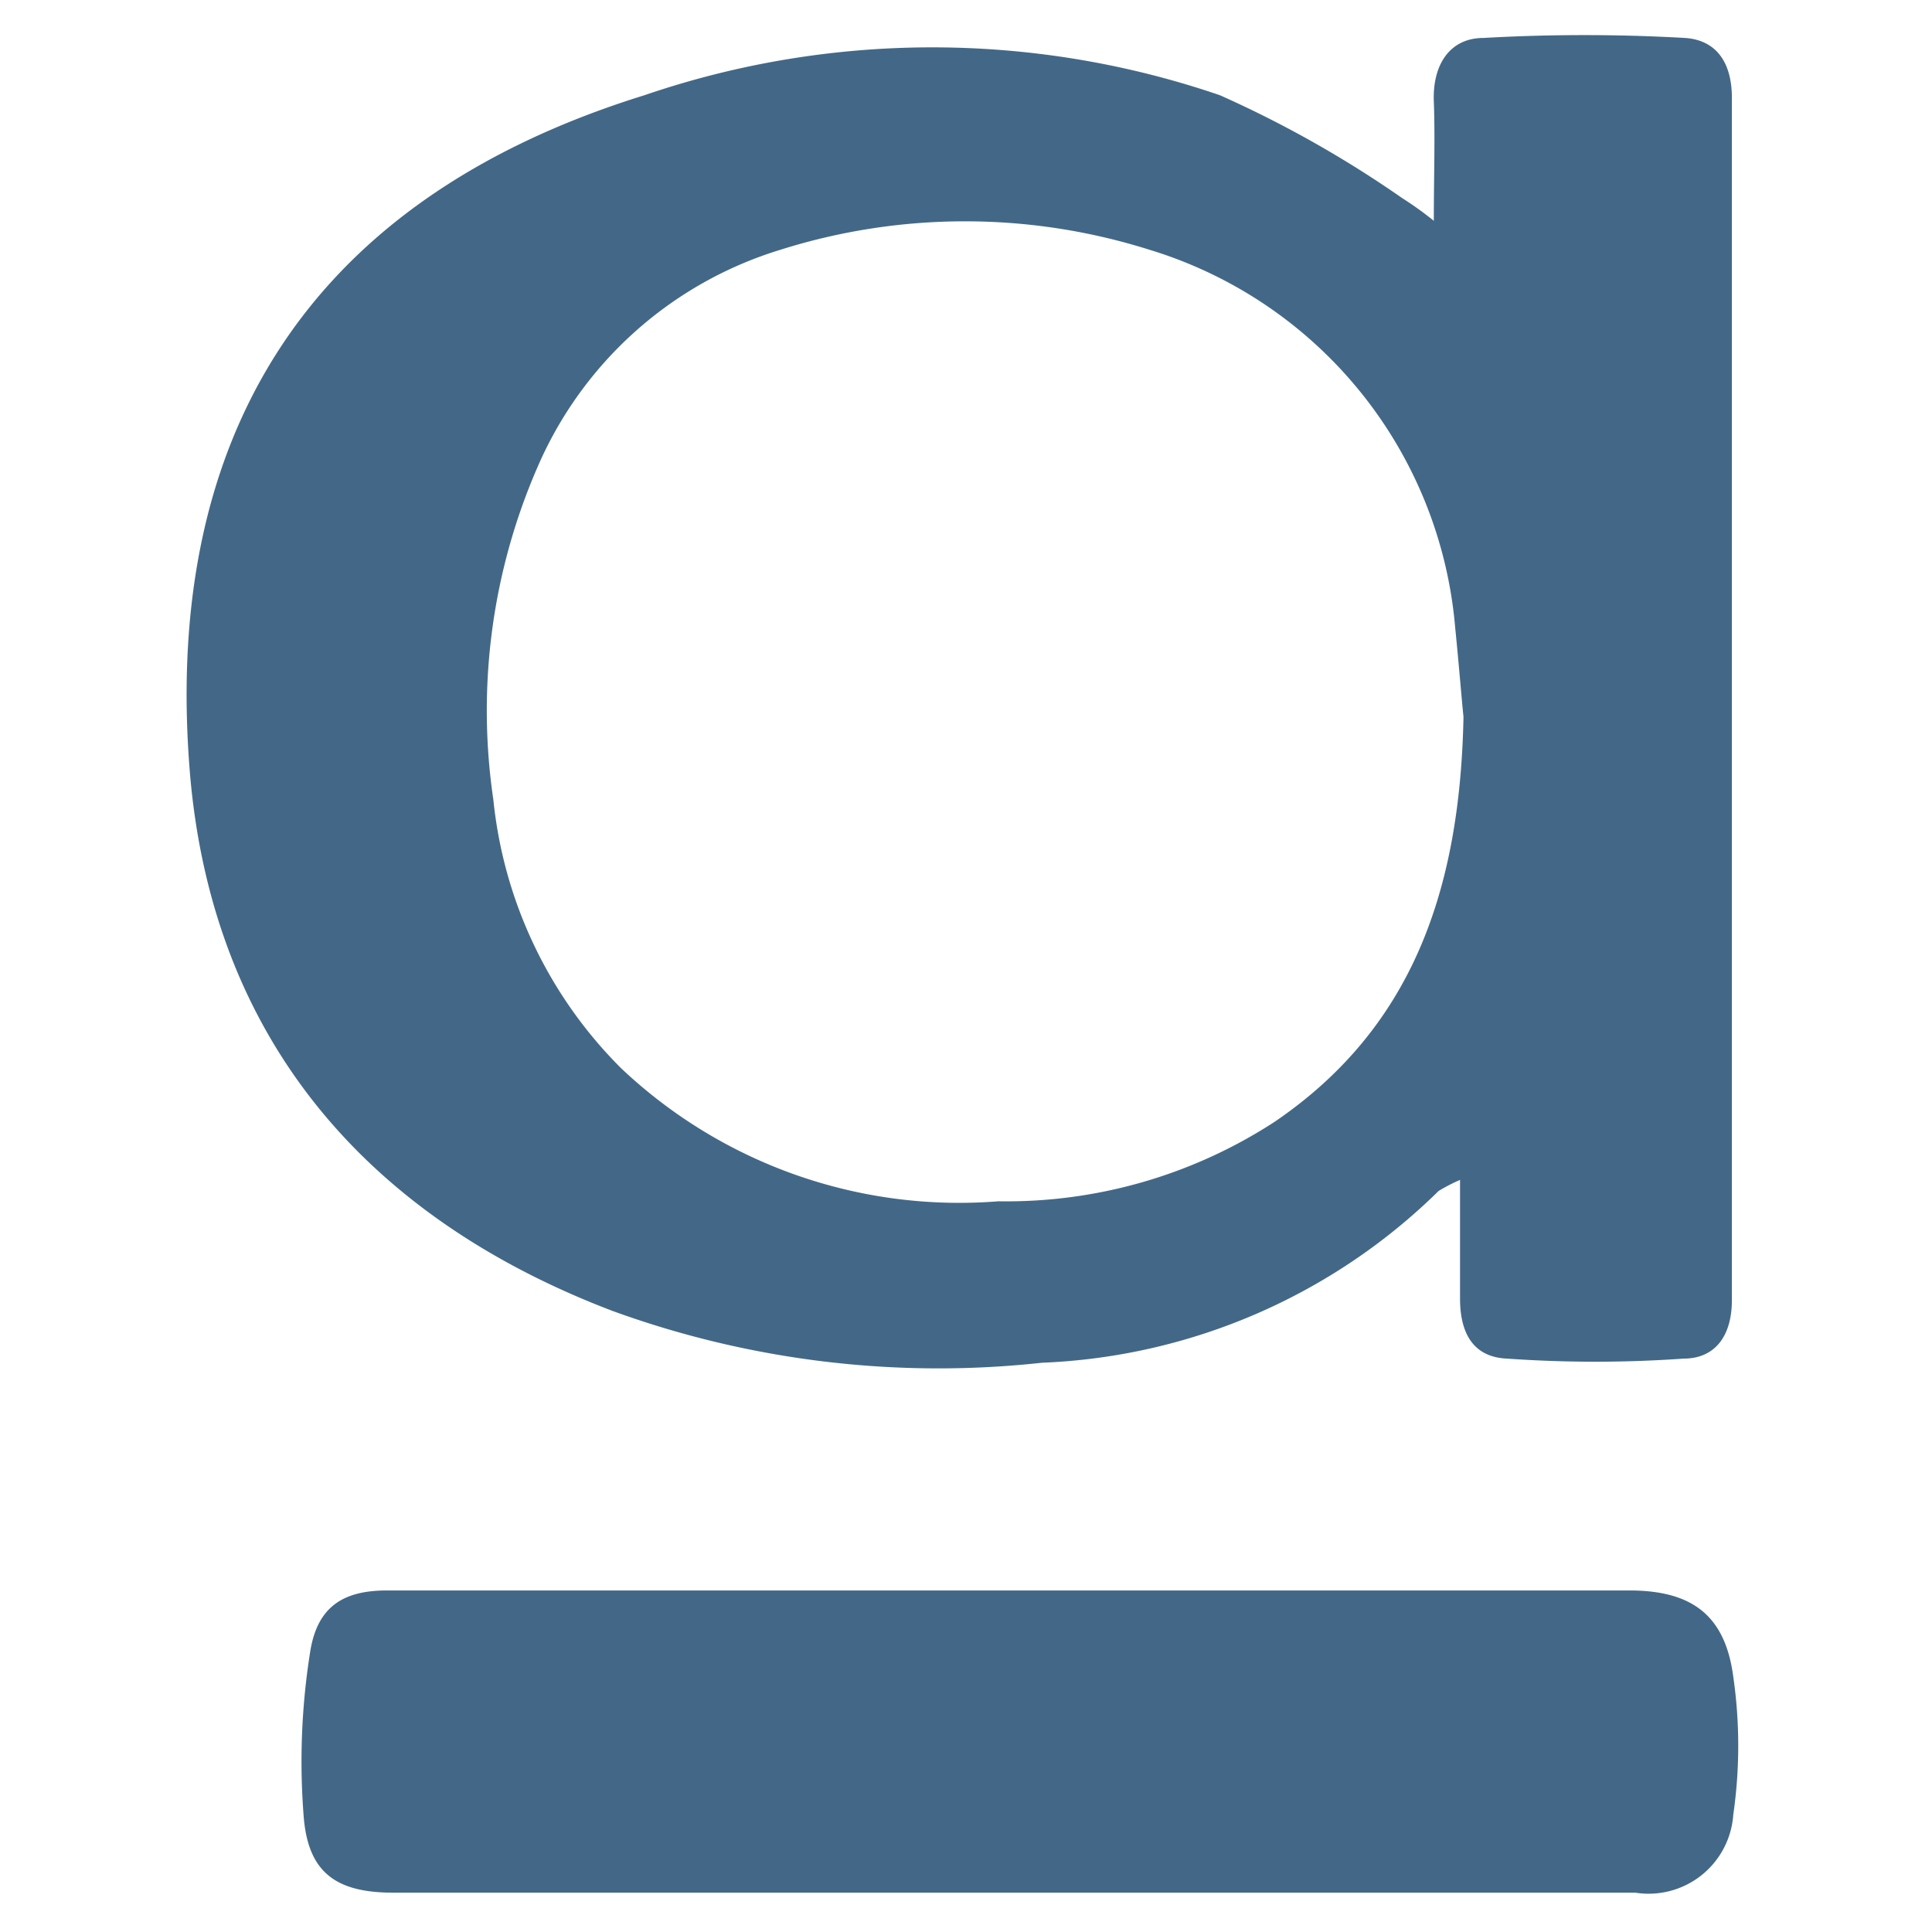
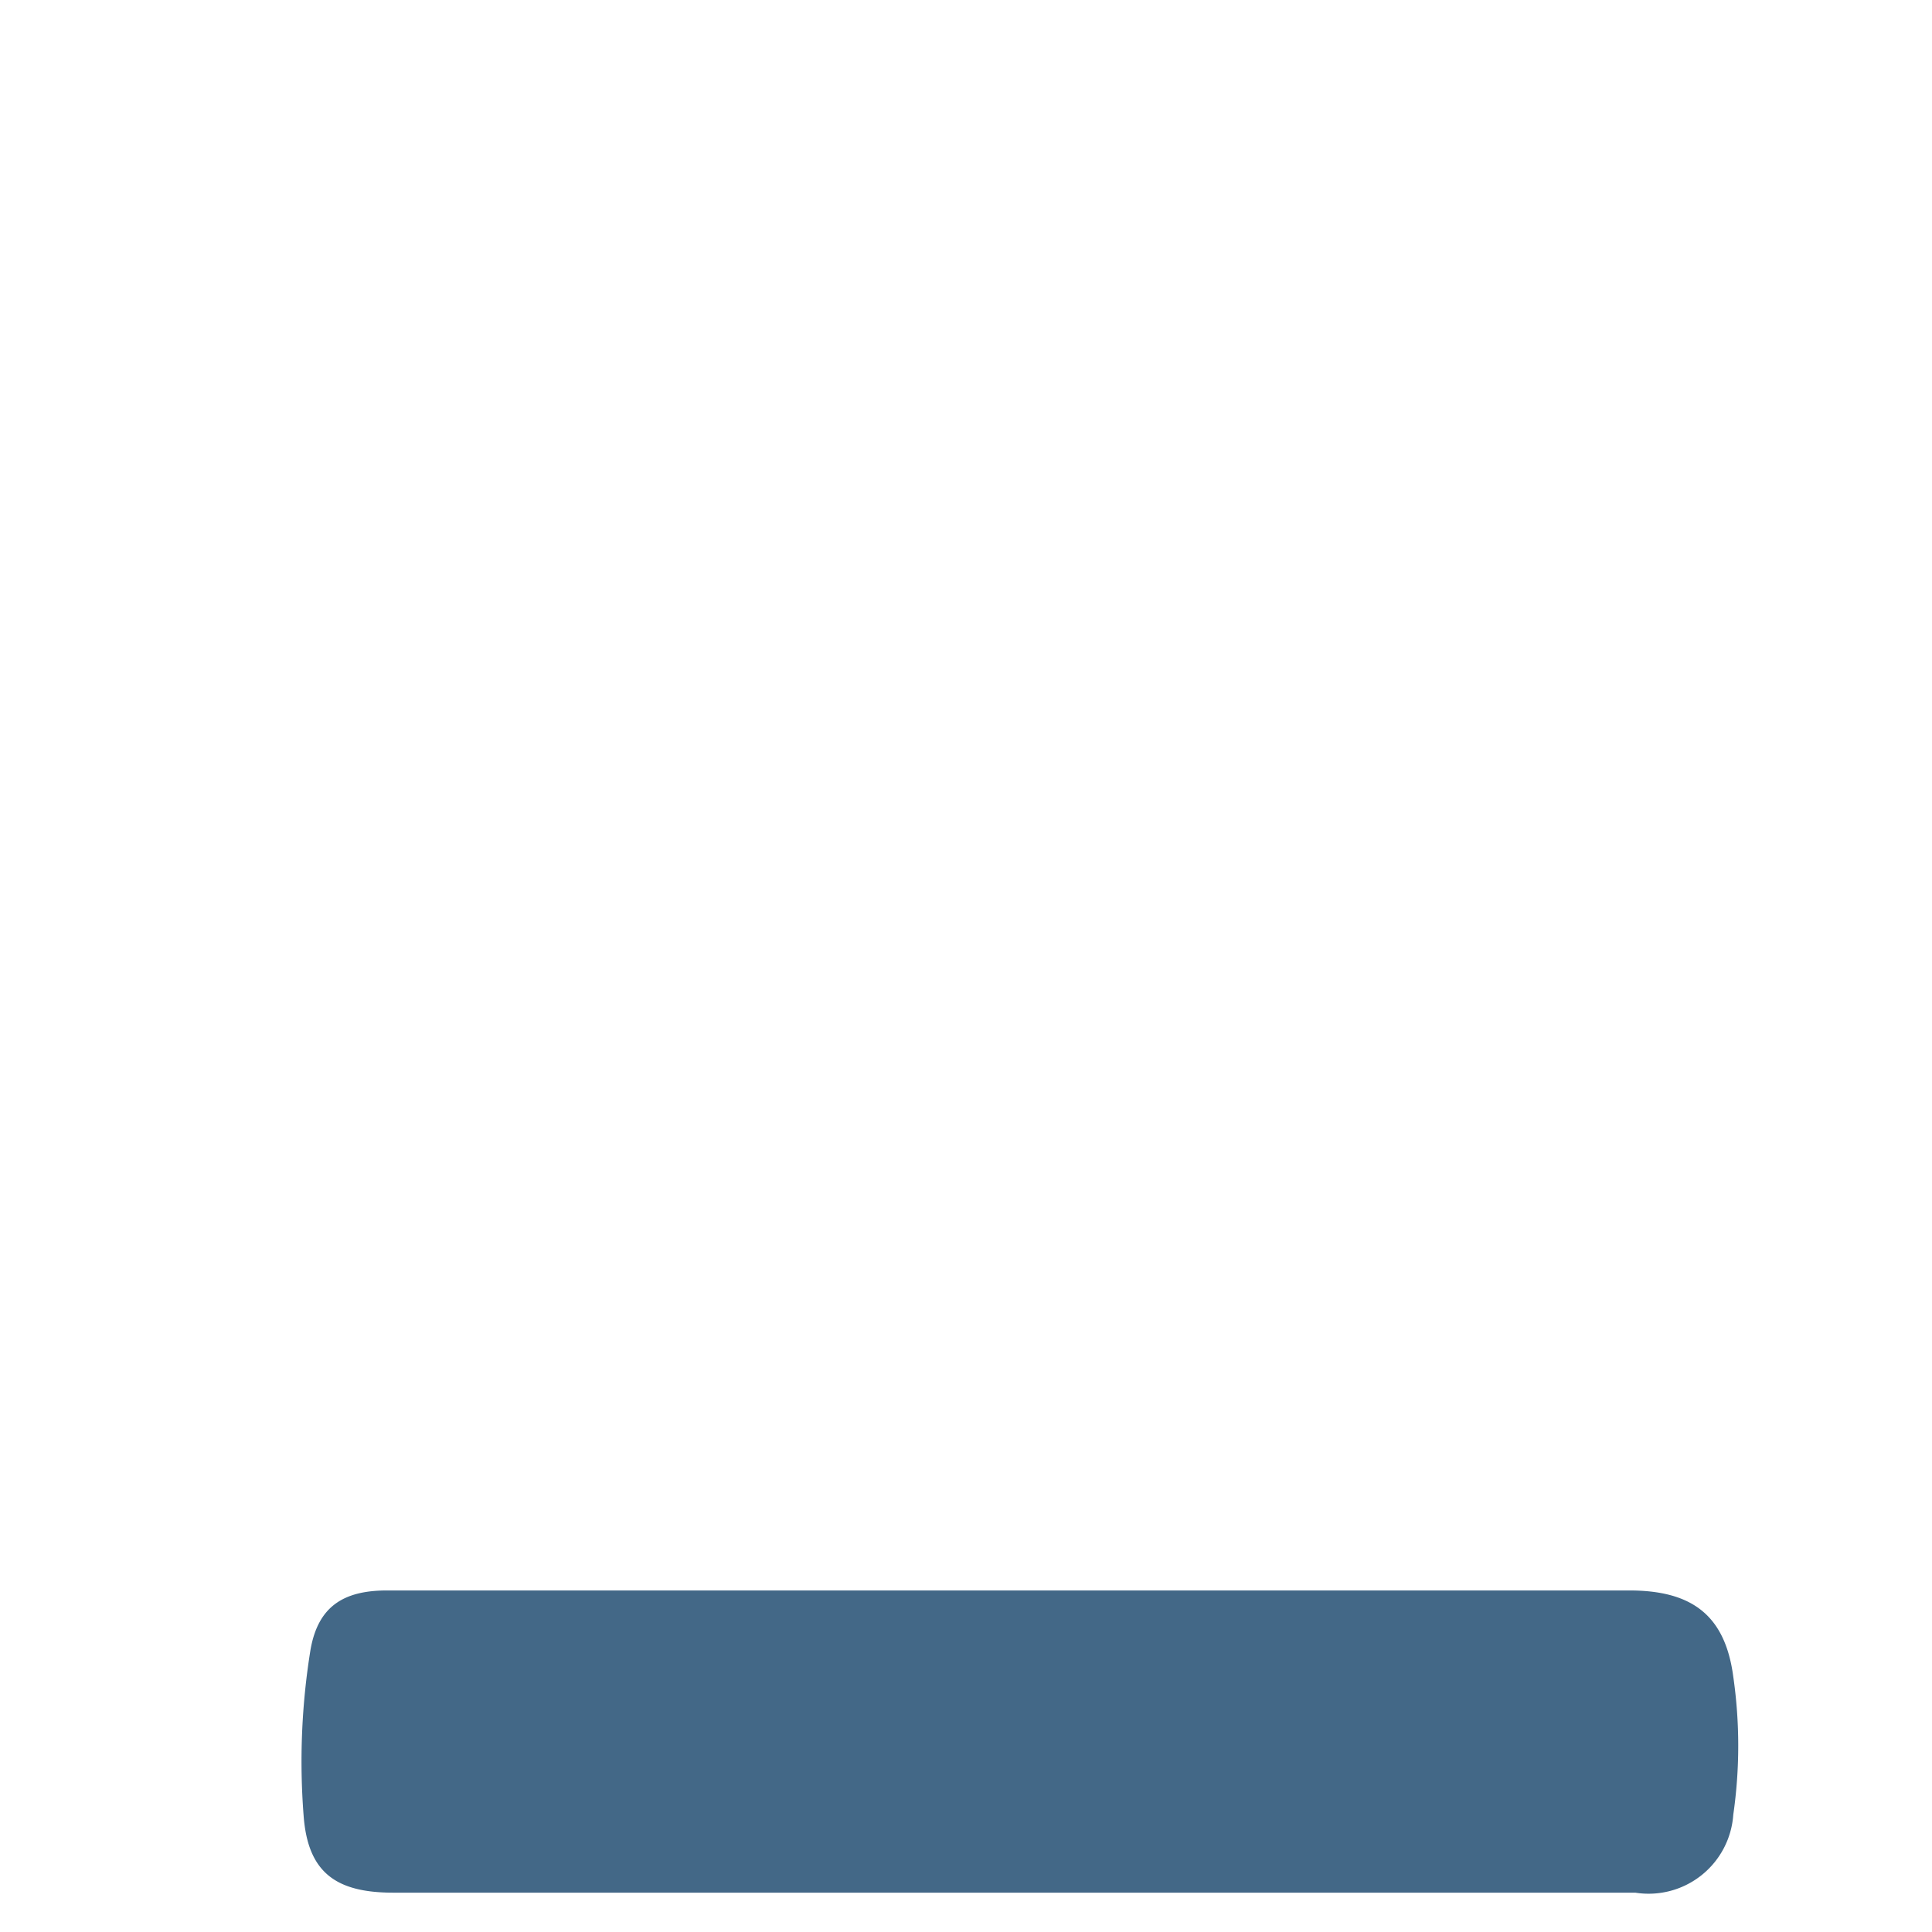
<svg xmlns="http://www.w3.org/2000/svg" id="Layer_1" data-name="Layer 1" viewBox="0 0 28 28">
  <defs>
    <style>.cls-1{fill:#436887;}</style>
  </defs>
-   <path class="cls-1" d="M8.88,19a13.81,13.81,0,0,0,6.22.75,8.69,8.69,0,0,0,5.75-2.49,2.56,2.56,0,0,1,.31-.16c0,.63,0,1.18,0,1.72s.22.85.68.87a18.23,18.23,0,0,0,2.56,0c.45,0,.7-.32.7-.85q0-8.72,0-17.42c0-.52-.23-.84-.68-.87a25.86,25.86,0,0,0-2.92,0c-.49,0-.74.39-.72.92s0,1.08,0,1.73a5,5,0,0,0-.46-.33,16.06,16.06,0,0,0-2.64-1.49,12.88,12.88,0,0,0-8.34,0c-5.06,1.57-7,5.16-6.58,9.91C3.11,15.08,5.33,17.65,8.88,19ZM7.79,6.77a5.62,5.62,0,0,1,3.52-3.15,8.88,8.88,0,0,1,5.35,0A6.28,6.28,0,0,1,21.09,9.1c.05.49.09,1,.12,1.29-.05,2.51-.74,4.51-2.74,5.87a7.13,7.13,0,0,1-4,1.15A7.13,7.13,0,0,1,9,15.48a6.41,6.41,0,0,1-1.85-3.89A8.84,8.84,0,0,1,7.79,6.77Z" />
  <path class="cls-1" d="M23.61,23.05q-9,0-18,0c-.63,0-1,.23-1.11.86a10.12,10.12,0,0,0-.1,2.4c.06.83.47,1.12,1.3,1.12h18a1.23,1.23,0,0,0,1.42-1.13,7,7,0,0,0,0-2C25,23.39,24.5,23.05,23.61,23.05Z" />
</svg>